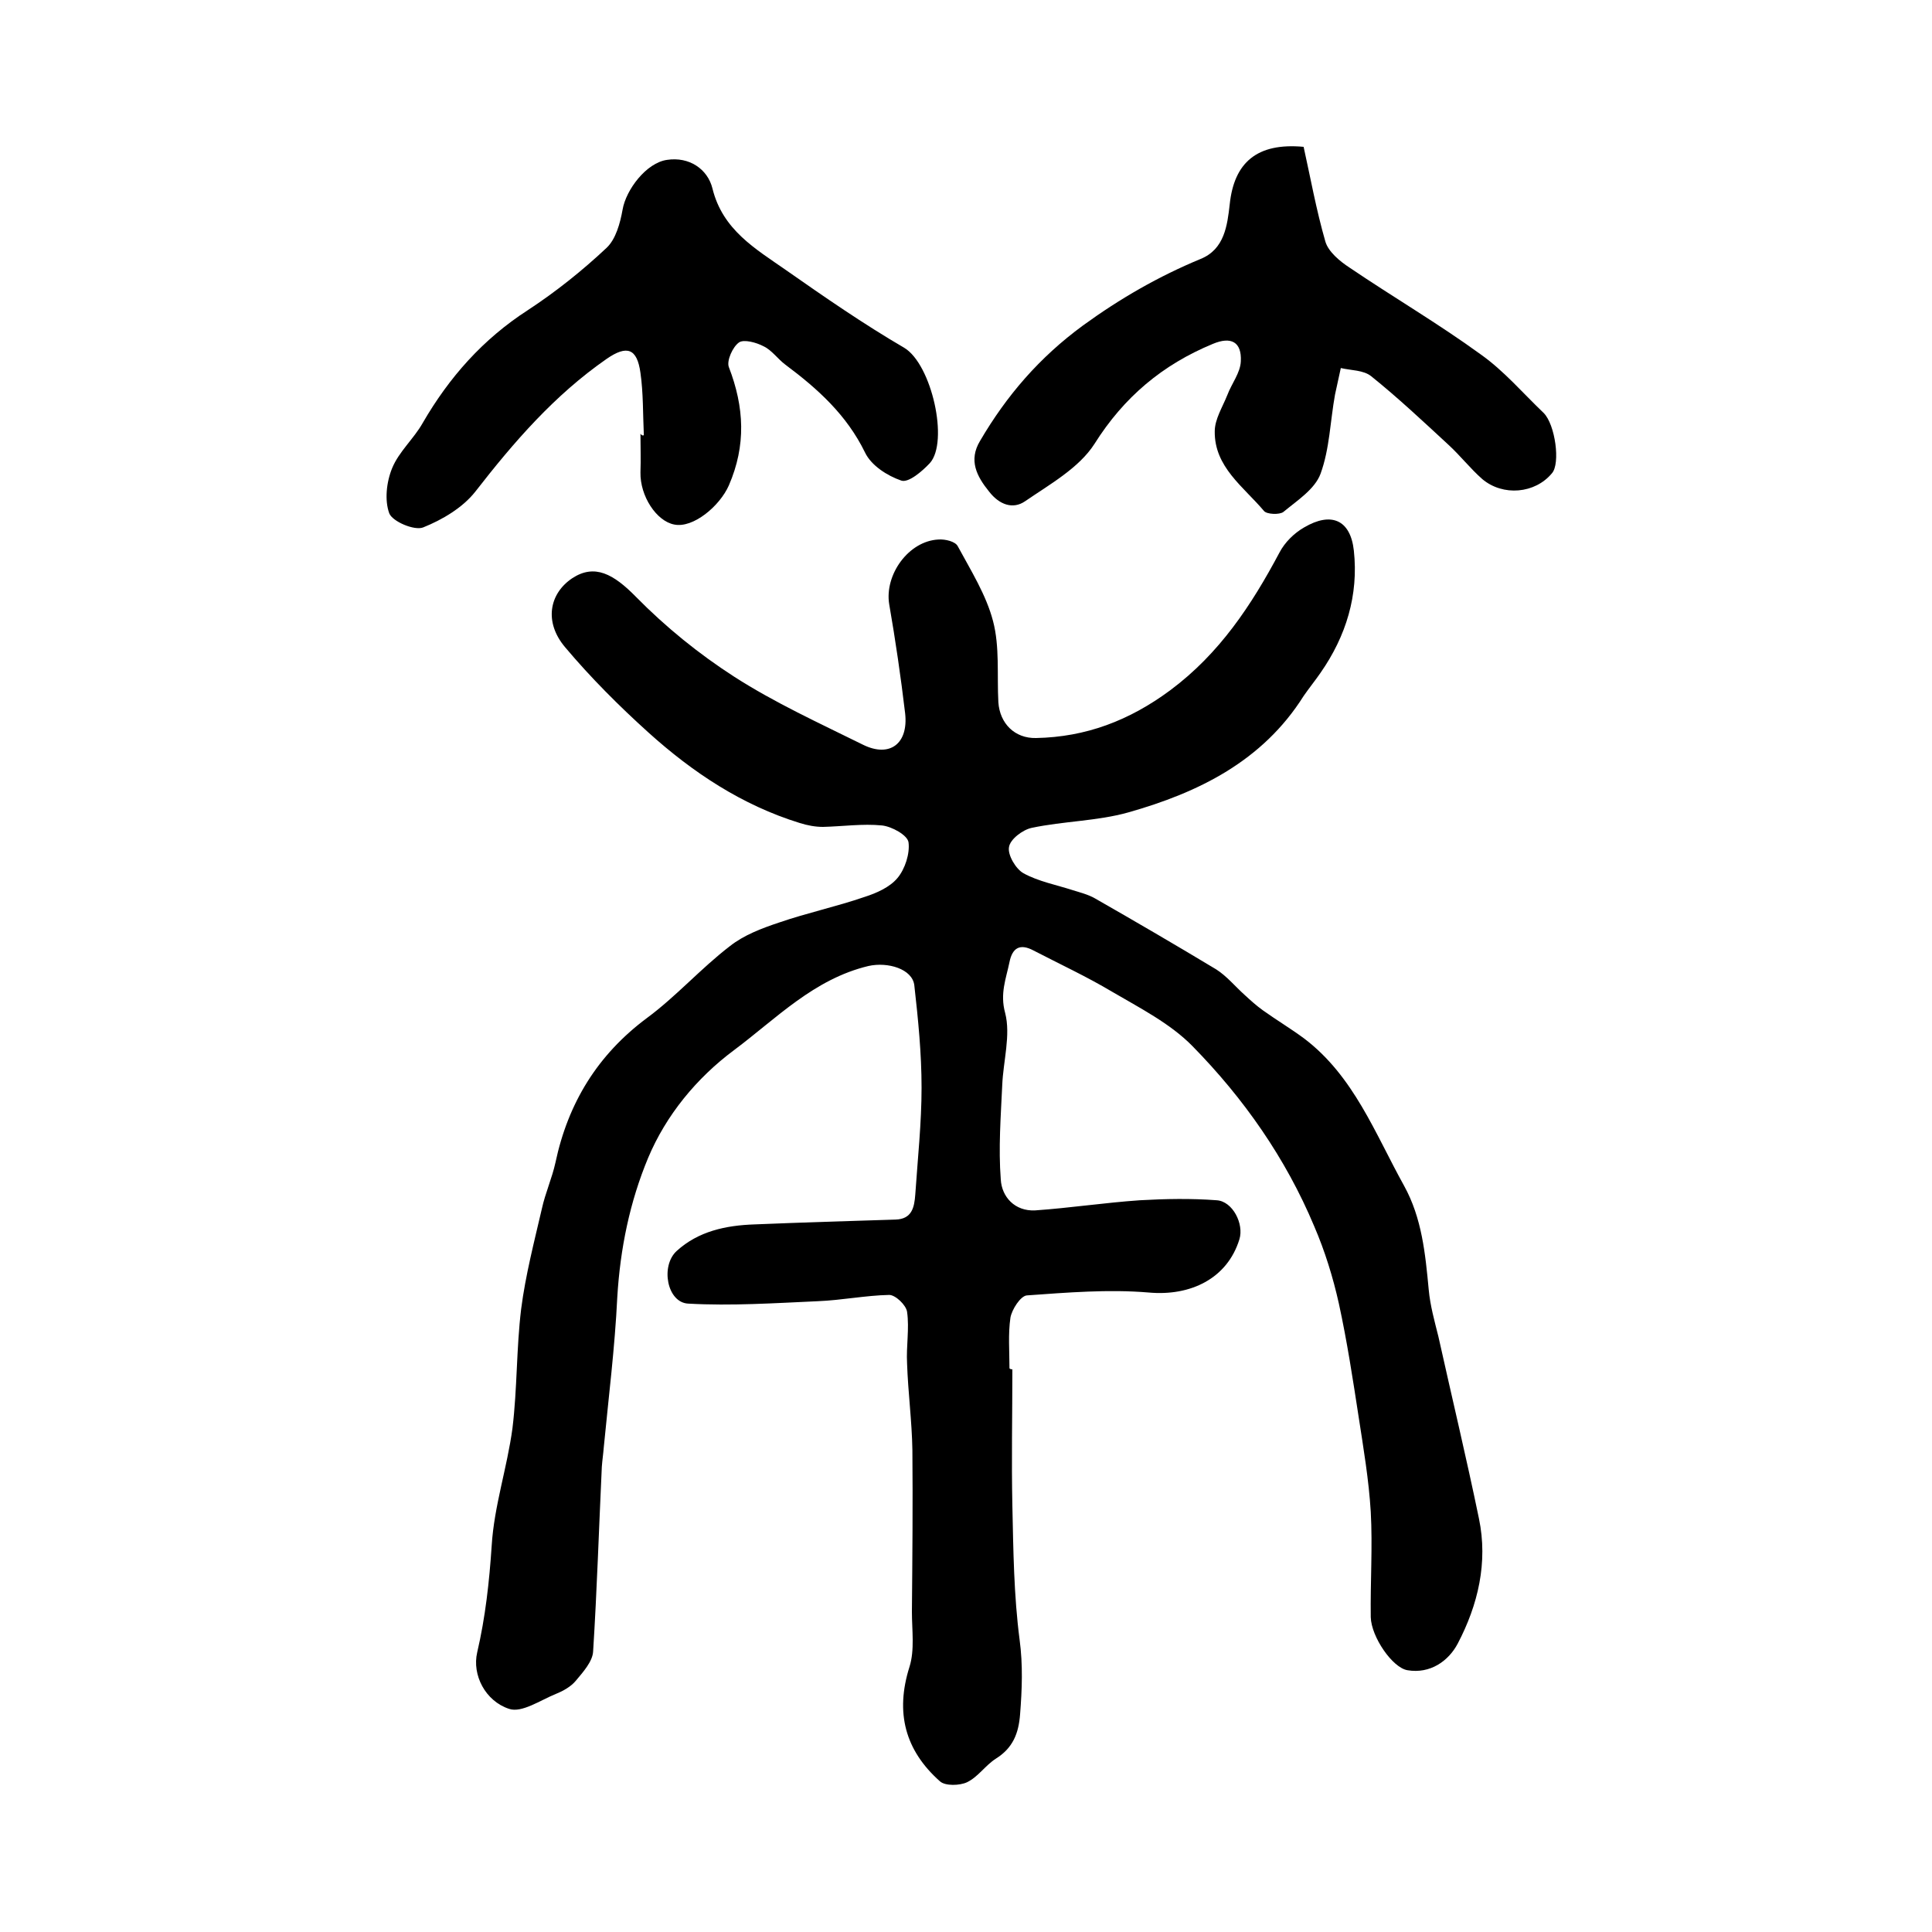
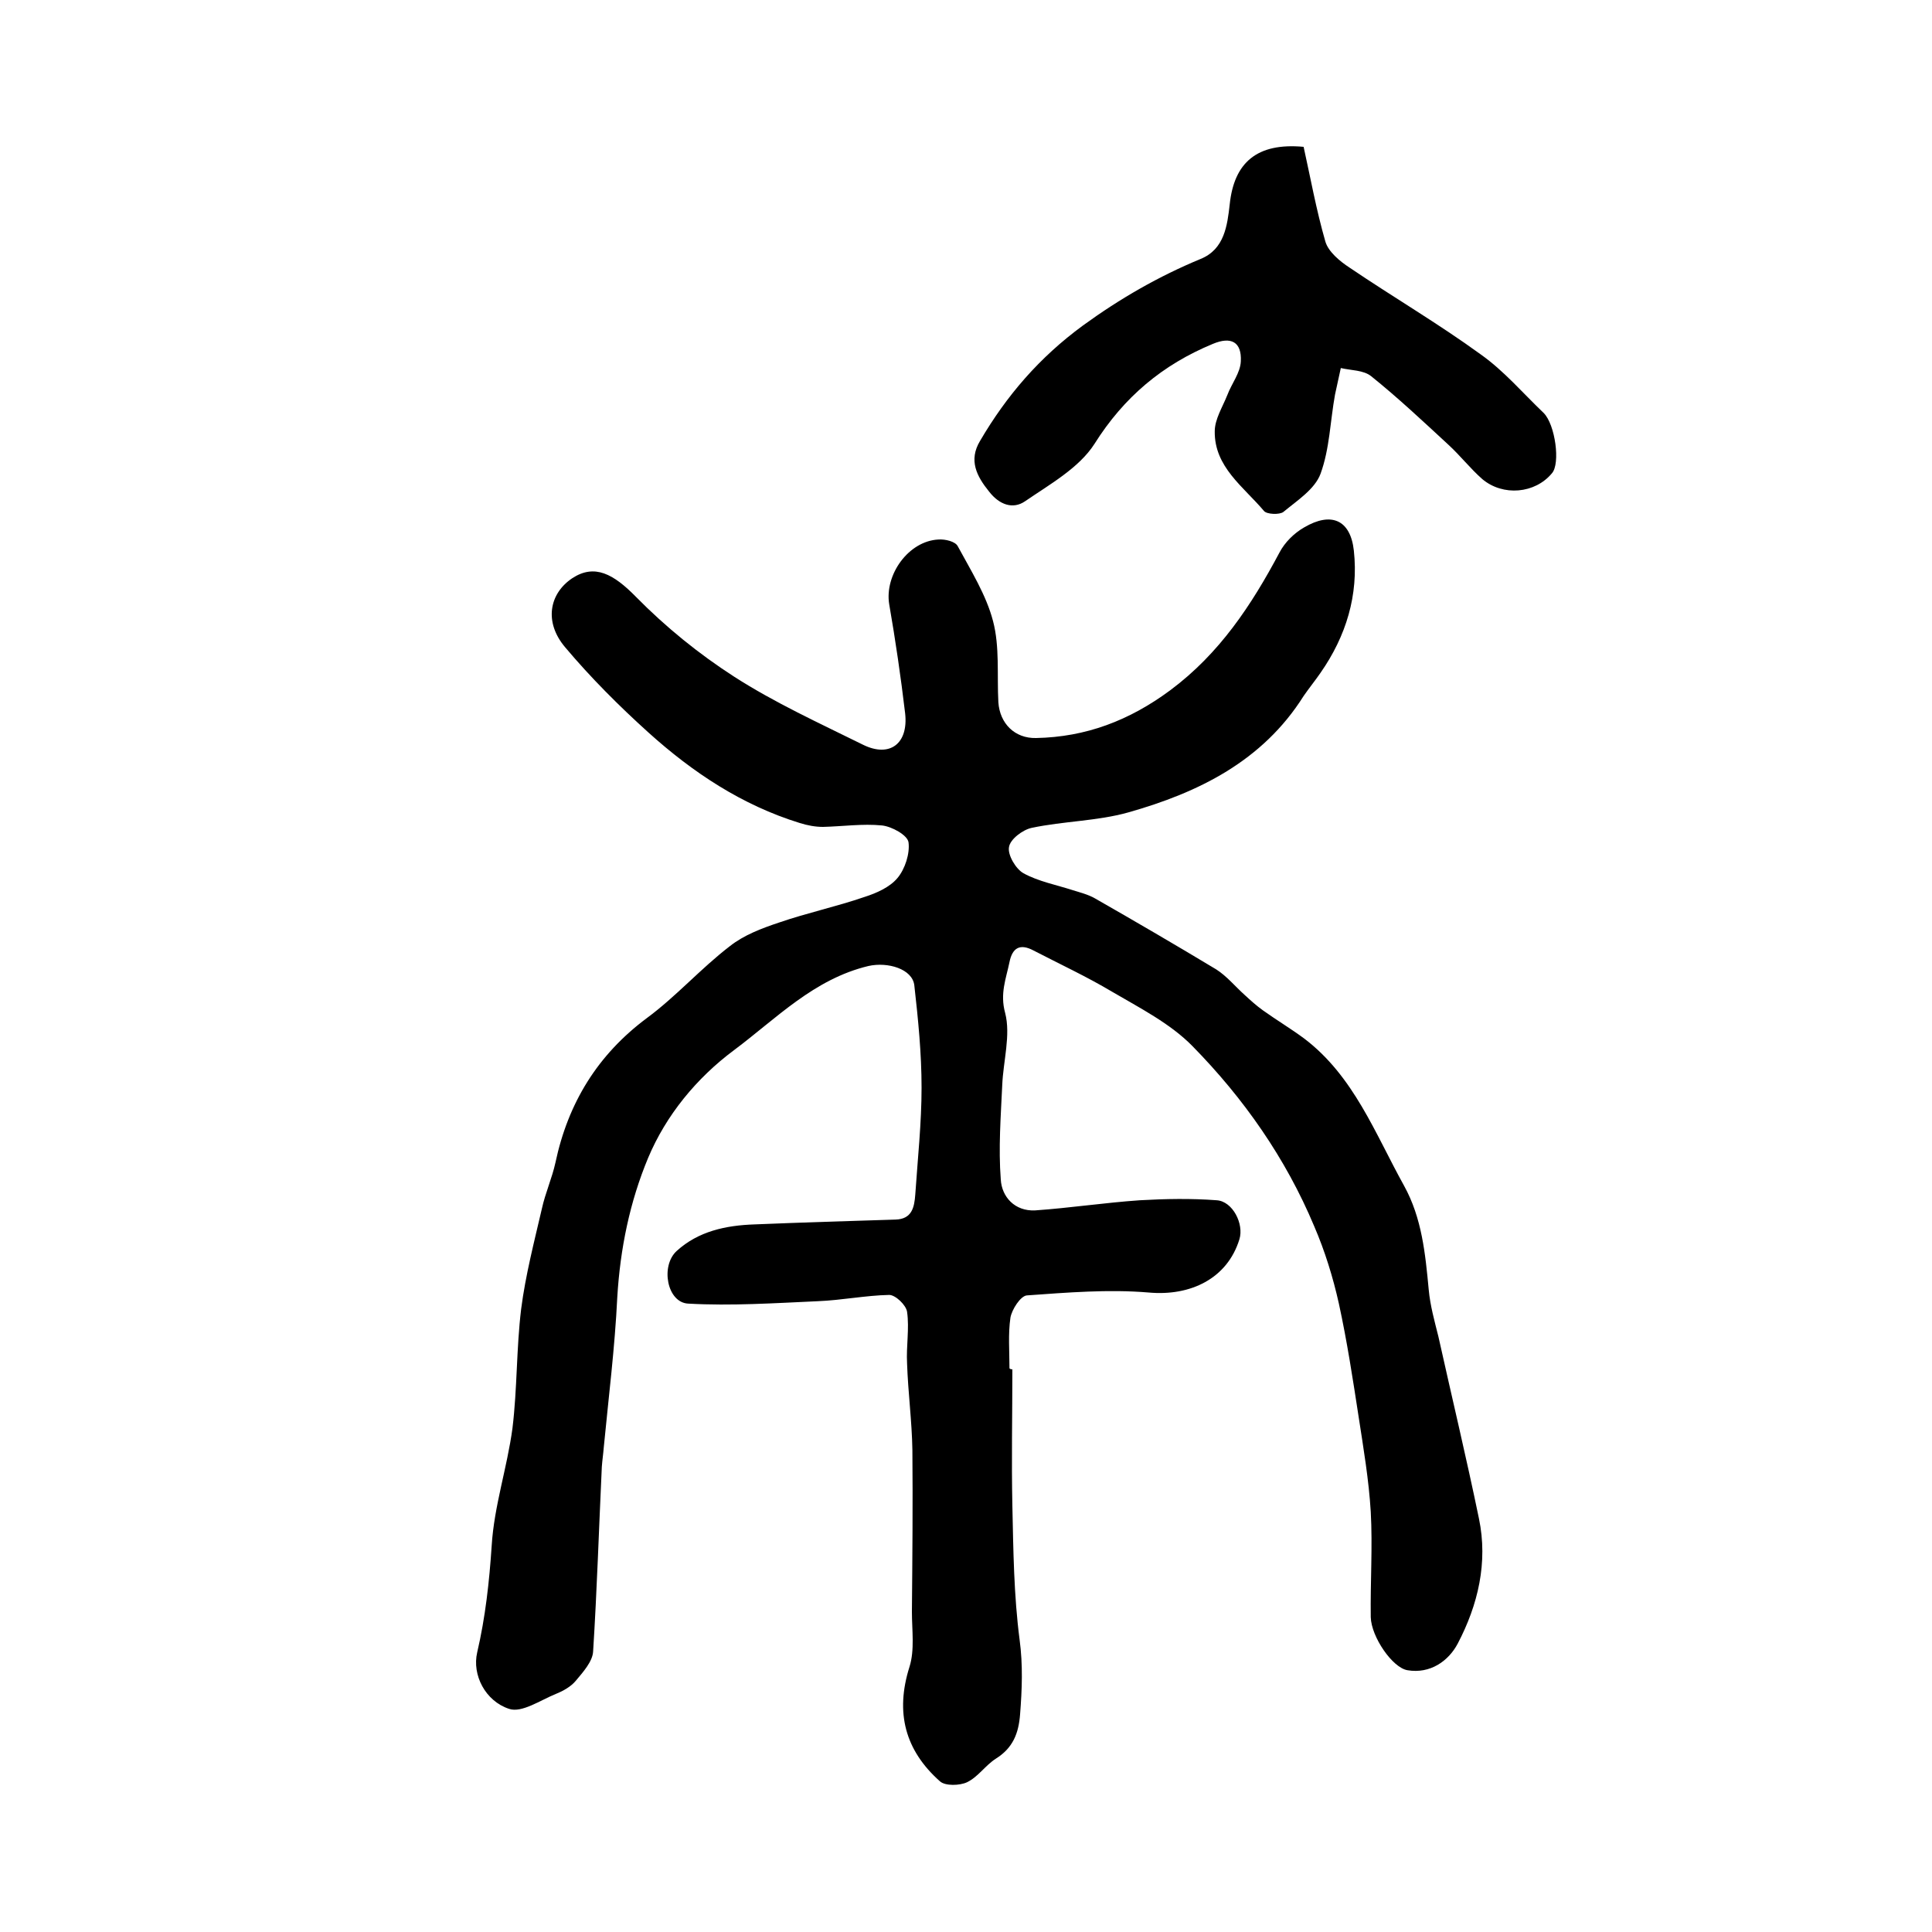
<svg xmlns="http://www.w3.org/2000/svg" version="1.1" id="图层_1" x="0px" y="0px" viewBox="0 0 400 400" style="enable-background:new 0 0 400 400;" xml:space="preserve">
  <style type="text/css">
	.st0{fill:#FFFFFF;}
</style>
  <g>
    <path d="M209.6,283.5c0,9.4-0.2,18.8,0,28.2c0.2,9.3,0.3,18.6,1.5,27.8c0.7,5.2,0.5,10.3,0.1,15.4c-0.3,4-1.5,7-5,9.2   c-2.2,1.4-3.7,3.8-6,4.9c-1.5,0.7-4.5,0.8-5.6-0.2c-7.2-6.4-9.3-14.2-6.3-23.7c1.1-3.5,0.5-7.6,0.5-11.4   c0.1-11.2,0.2-22.3,0.1-33.5c-0.1-6-0.9-11.9-1.1-17.9c-0.2-3.6,0.5-7.2,0-10.7c-0.2-1.4-2.4-3.5-3.7-3.5   c-4.9,0.1-9.8,1.1-14.8,1.3c-8.9,0.4-17.9,1-26.8,0.5c-4.4-0.2-5.8-7.8-2.4-10.9c4.5-4.1,10.2-5.3,16.1-5.5   c9.7-0.4,19.5-0.7,29.2-1c3.4-0.1,3.9-2.5,4.1-5.2c0.5-7.4,1.3-14.8,1.3-22.1c0-7.1-0.7-14.1-1.5-21.2c-0.4-3.4-5.5-4.9-9.5-4   c-11.3,2.7-19.1,10.9-27.8,17.4c-7.8,5.8-14.1,13.5-17.8,22.3c-3.8,9.1-5.8,18.8-6.4,28.9c-0.5,10.4-1.8,20.7-2.8,31.1   c-0.1,1.3-0.3,2.6-0.4,4c-0.6,12.7-1,25.5-1.8,38.2c-0.1,2.1-2.1,4.3-3.6,6.1c-1,1.2-2.6,2.1-4.1,2.7c-3.2,1.3-7.1,4-9.7,3.1   c-4.9-1.6-7.7-7-6.6-11.7c1.7-7.3,2.5-14.6,3-22.1c0.5-8.2,3.2-16.1,4.3-24.3c1-8.2,0.8-16.5,1.8-24.7c0.9-7,2.7-13.9,4.3-20.8   c0.7-3.2,2.1-6.3,2.8-9.5c2.6-12.3,8.7-22.3,18.9-29.9c6.1-4.5,11.2-10.3,17.2-14.9c2.9-2.3,6.6-3.7,10.2-4.9   c5.8-2,11.9-3.3,17.7-5.3c2.5-0.8,5.2-2,6.8-3.9c1.6-1.9,2.6-5.1,2.3-7.4c-0.2-1.5-3.5-3.3-5.5-3.5c-4-0.4-8.1,0.2-12.2,0.3   c-1.6,0-3.2-0.3-4.8-0.8c-12-3.7-22.2-10.5-31.3-18.7c-6.1-5.5-12-11.4-17.3-17.7c-4.4-5.2-3.3-11.1,1.5-14.3   c4.6-3,8.5-0.9,13.2,3.9c6.1,6.2,13,11.8,20.3,16.5c8.4,5.4,17.6,9.6,26.7,14.1c5.5,2.7,9.4-0.2,8.7-6.5c-0.9-7.6-2-15.1-3.3-22.6   c-1-6.1,4-13.1,10.2-13.4c1.4-0.1,3.5,0.4,4,1.4c2.7,5,5.9,10.1,7.3,15.5c1.4,5.3,0.8,11.2,1.1,16.8c0.3,4.4,3.4,7.5,7.8,7.4   c10.3-0.2,19.3-3.6,27.8-9.9c10.2-7.6,16.8-17.6,22.6-28.5c1.1-2.1,3-4,5.1-5.2c5.6-3.3,9.6-1.6,10.3,4.8c1,9.2-1.6,17.7-6.9,25.3   c-1.1,1.6-2.4,3.2-3.5,4.8c-8.5,13.5-21.8,20-36.3,24.1c-6.4,1.8-13.4,1.8-20,3.2c-1.9,0.4-4.5,2.4-4.7,4c-0.3,1.6,1.4,4.5,3,5.4   c3.1,1.7,6.8,2.4,10.2,3.5c1.6,0.5,3.2,0.9,4.6,1.7c8.4,4.8,16.8,9.7,25.1,14.7c2.2,1.4,3.9,3.5,5.9,5.3c1.2,1.1,2.4,2.2,3.8,3.2   c2.8,2,5.8,3.8,8.5,5.8c10.3,7.8,14.7,19.7,20.7,30.5c3.7,6.7,4.4,14.1,5.1,21.5c0.3,3.3,1.2,6.5,2,9.7c2.8,12.6,5.8,25.1,8.4,37.7   c1.9,9.1-0.2,17.9-4.4,25.9c-1.9,3.6-5.7,6.3-10.4,5.5c-3.1-0.5-7.5-6.9-7.6-11c-0.1-7.3,0.4-14.6,0-21.8   c-0.4-6.6-1.5-13.1-2.5-19.6c-1.2-7.8-2.4-15.7-4.1-23.5c-1.2-5.4-2.9-10.9-5.1-16c-5.9-14.1-14.6-26.5-25.2-37.3   c-4.6-4.7-10.9-7.9-16.7-11.3c-5.2-3.1-10.8-5.7-16.2-8.5c-2.8-1.5-4.4-0.6-5,2.4c-0.7,3.4-2,6.5-0.9,10.5c1.2,4.6-0.4,10-0.6,15   c-0.3,6.5-0.8,13-0.3,19.5c0.2,3.6,2.9,6.6,7.1,6.4c7.2-0.5,14.4-1.6,21.7-2.1c5.3-0.3,10.6-0.4,15.9,0c3.3,0.2,5.7,4.9,4.7,8.1   c-2.5,8.1-10.1,11.8-18.8,11c-8.3-0.7-16.8,0-25.2,0.6c-1.3,0.1-3.1,2.9-3.4,4.6c-0.5,3.4-0.2,7-0.2,10.5   C209.2,283.5,209.4,283.5,209.6,283.5z" />
    <path d="M269.9,30.4c1.4,6.3,2.6,13,4.5,19.6c0.6,2.1,3,4.1,5,5.4c9,6.1,18.4,11.6,27.2,18c4.8,3.4,8.7,8,13,12.1   c2.4,2.4,3.5,10.5,1.7,12.5c-3.5,4.2-10.1,4.8-14.4,1.2c-2.5-2.2-4.6-4.9-7-7.1c-5.2-4.8-10.4-9.7-16-14.2   c-1.6-1.3-4.2-1.2-6.3-1.7c-0.4,1.8-0.8,3.6-1.2,5.5c-1,5.5-1.1,11.2-3,16.4c-1.2,3.2-4.8,5.5-7.7,7.9c-0.8,0.6-3.4,0.5-4-0.2   c-4.2-5-10.3-9.1-10.2-16.5c0-2.5,1.6-5,2.6-7.5c0.9-2.4,2.7-4.6,2.8-7c0.2-4-2-5.2-5.8-3.6c-10.4,4.3-18.4,11-24.5,20.7   c-3.2,5-9.3,8.4-14.4,11.9c-2.5,1.7-5.3,0.7-7.4-2c-2.6-3.2-4.3-6.5-1.9-10.5c5.5-9.4,12.3-17.3,21.3-23.9   c7.7-5.6,15.7-10.2,24.4-13.8c4.9-2,5.5-6.9,6-11.3C255.5,33.7,260.2,29.5,269.9,30.4z" />
-     <path d="M133.3,90.1c-0.2-4.3-0.1-8.7-0.7-12.9c-0.7-5.1-2.8-5.8-7-2.9c-10.8,7.5-19.2,17.2-27.2,27.5c-2.6,3.3-6.8,5.8-10.8,7.4   c-1.8,0.7-6.3-1.2-7-2.9c-1-2.7-0.6-6.5,0.6-9.4c1.4-3.4,4.5-6.1,6.3-9.3c5.5-9.5,12.5-17.4,21.8-23.4c5.8-3.8,11.3-8.2,16.3-12.9   c1.9-1.8,2.8-5.1,3.3-7.9c0.7-4.1,4.9-9.7,9.2-10.3c4.6-0.7,8.4,1.9,9.4,5.9c2.1,8.6,8.9,12.5,15.2,16.9c8,5.6,16.1,11.2,24.5,16.1   c5.7,3.4,9.3,19.5,5.3,23.9c-1.6,1.7-4.4,4.1-5.9,3.6c-2.9-1-6.2-3.1-7.5-5.8c-3.8-7.8-9.8-13.2-16.5-18.2c-1.6-1.2-2.8-3-4.5-3.8   c-1.5-0.8-4.1-1.5-5.1-0.8c-1.3,0.9-2.6,3.8-2.1,5.1c3.2,8.3,3.6,16.2,0,24.5c-1.9,4.3-7.4,8.9-11.3,8.1c-3.7-0.7-7.1-5.9-7-10.8   c0.1-2.7,0-5.3,0-8C132.9,90.2,133.1,90.2,133.3,90.1z" />
  </g>
</svg>